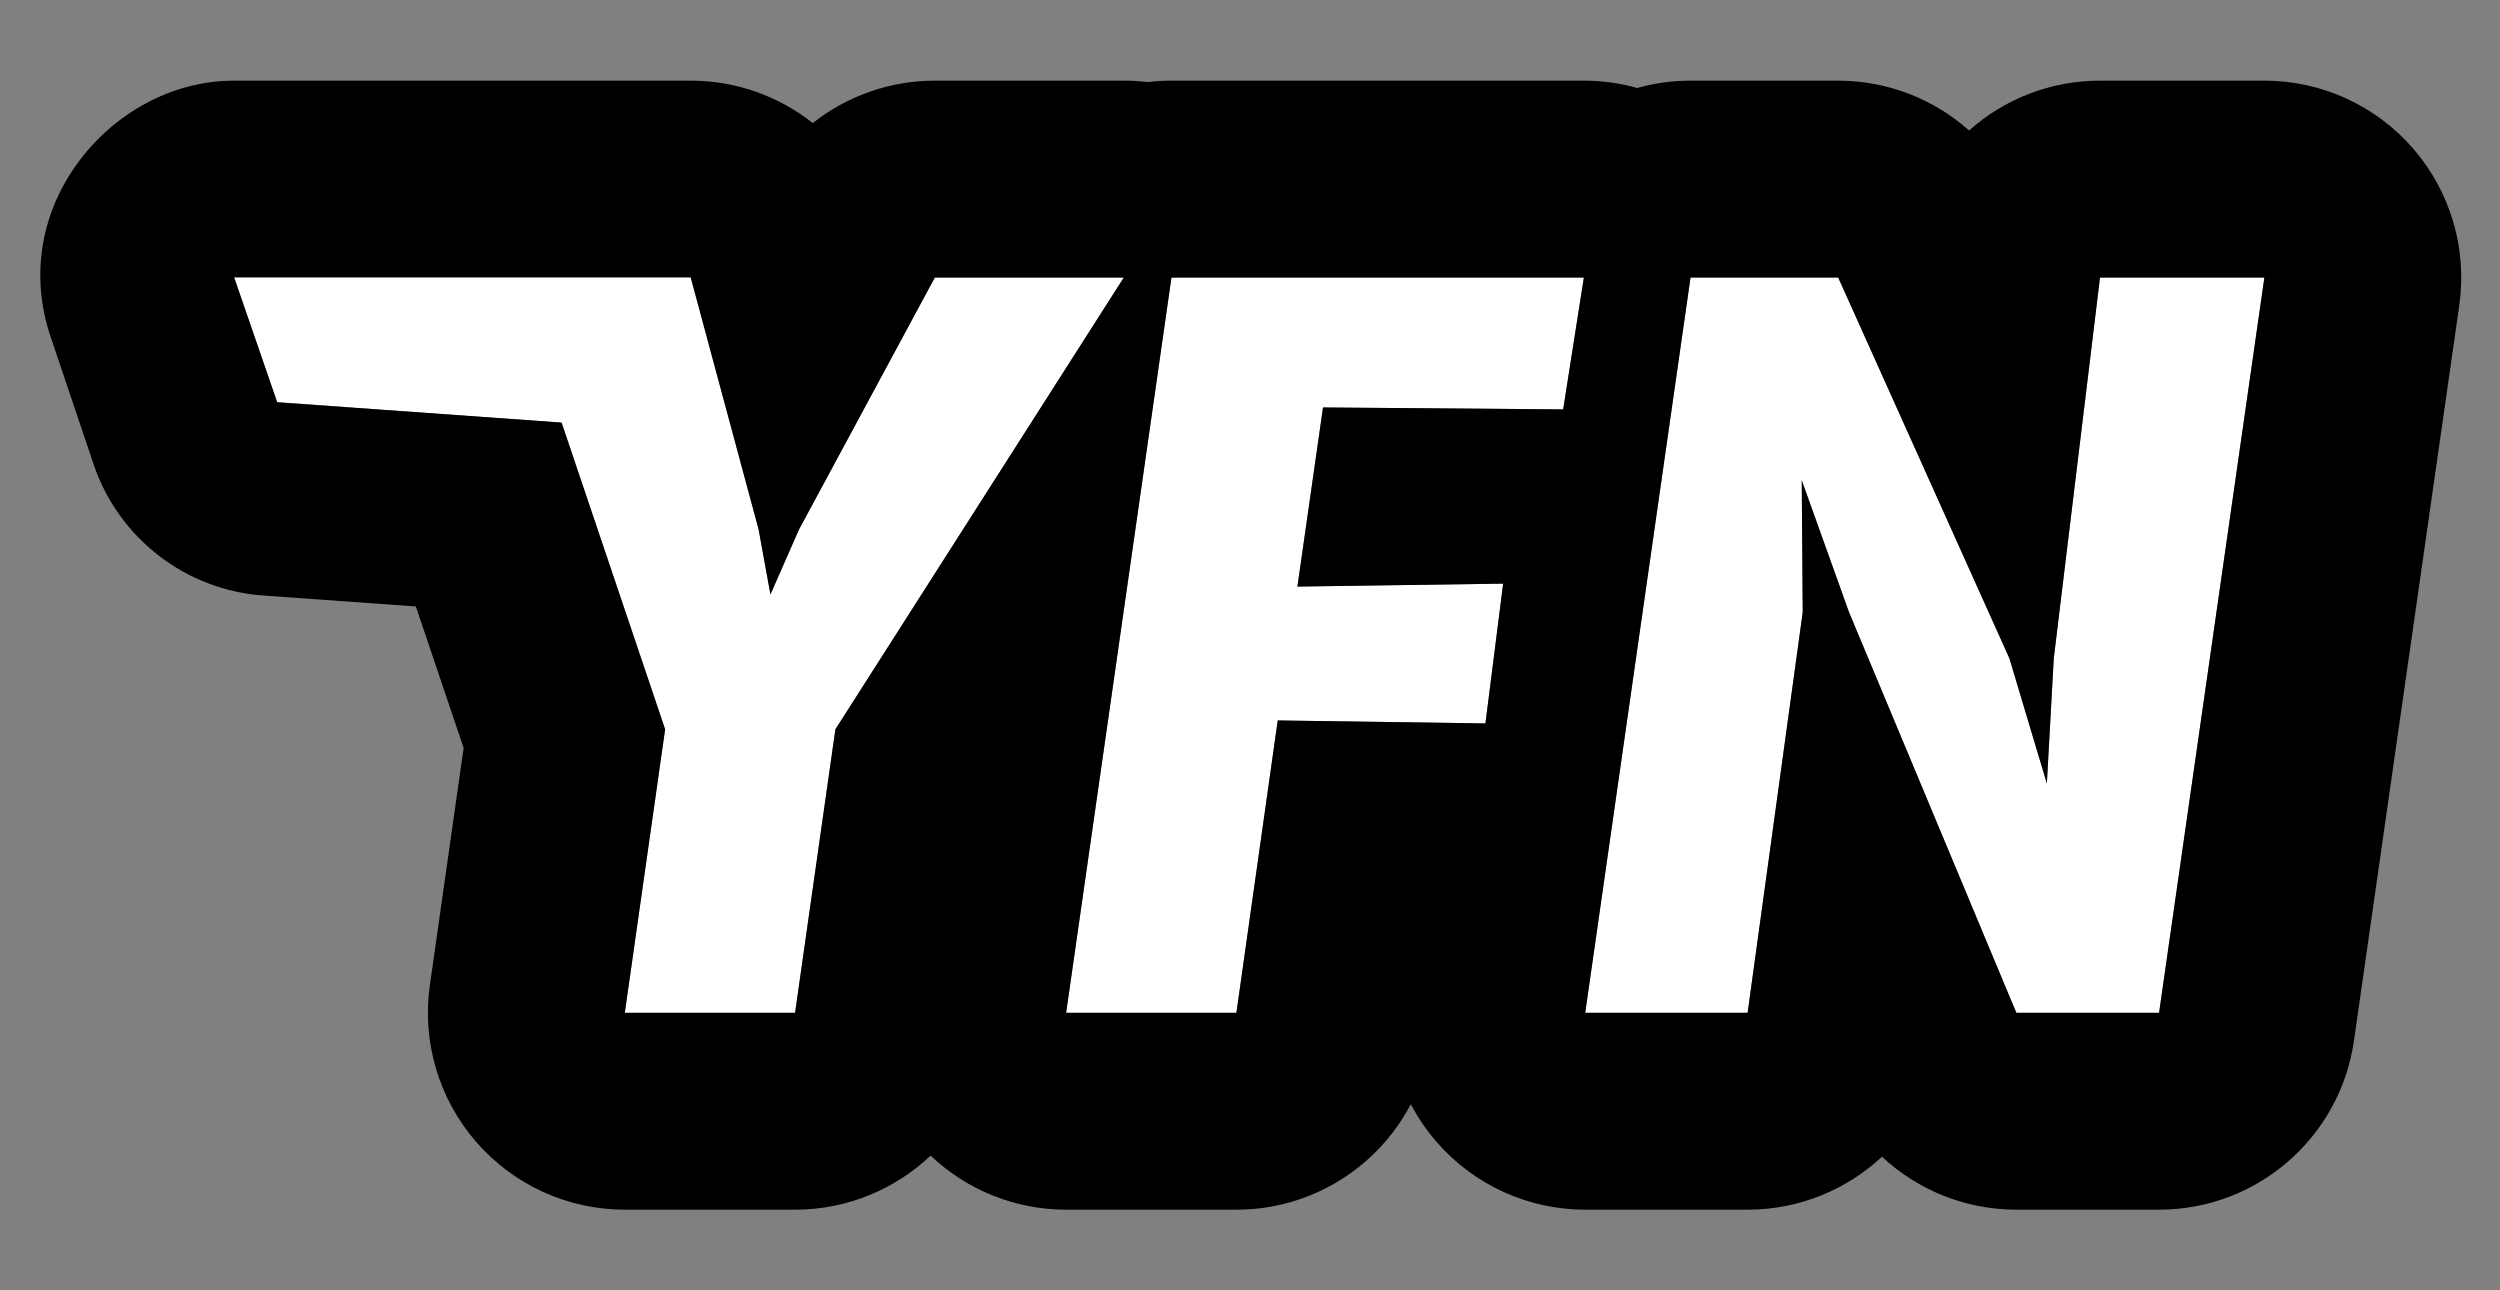
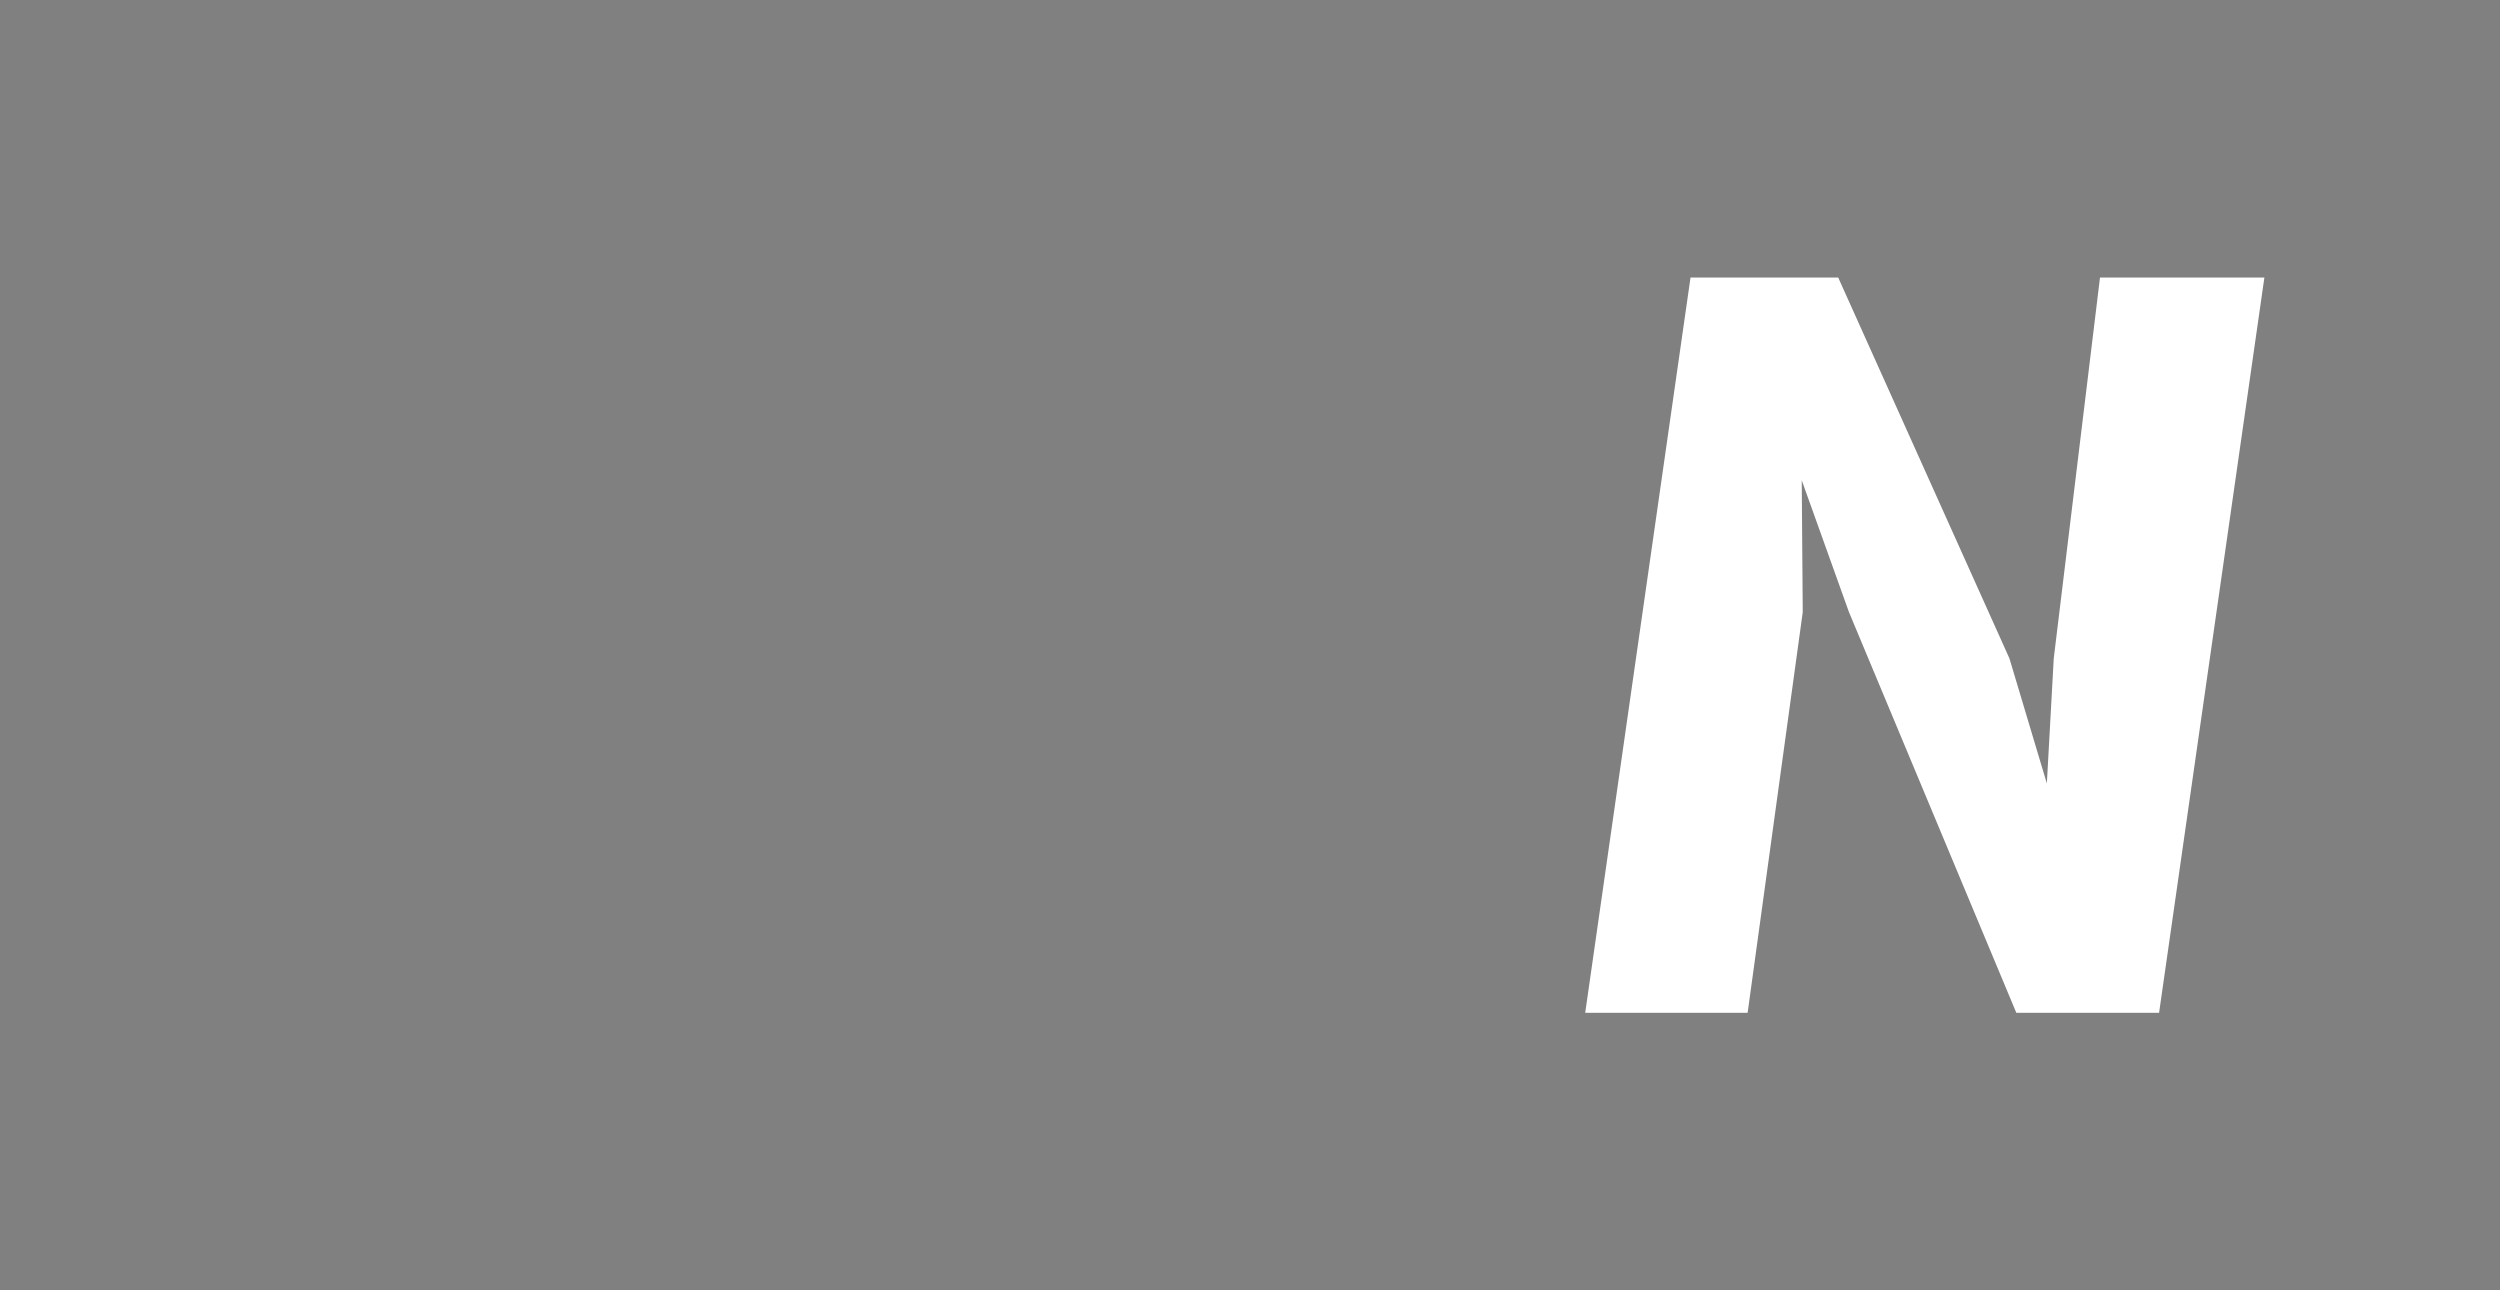
<svg xmlns="http://www.w3.org/2000/svg" width="62" height="32" viewBox="0 0 62 32" fill="none" preserveAspectRatio="none">
  <rect x="0" y="0" width="62" height="32" fill="#808080" stroke="none" />
-   <path d="M17.11 6.878H5.806L6.874 9.975L13.927 10.481L16.495 18.087L15.495 25.118H19.718L20.718 18.087L27.871 6.882H23.184L19.815 13.132L19.107 14.743L18.814 13.132L17.13 6.882H17.11V6.878Z" fill="white" />
-   <path d="M26.44 25.118L29.052 6.882H39.28L38.767 10.153L32.811 10.104L32.176 14.547L37.278 14.474L36.839 17.941L31.688 17.867L30.663 25.118H26.44Z" fill="white" />
  <path d="M41.925 6.882L39.313 25.118H43.341L44.708 15.182L44.683 11.911L45.855 15.182L50.005 25.118H53.545L56.157 6.882H52.08L50.933 16.329L50.762 19.43L49.834 16.329L45.587 6.882H41.925Z" fill="white" />
-   <path fill-rule="evenodd" clip-rule="evenodd" d="M11.807 28.317C10.88 27.249 10.461 25.83 10.661 24.43L11.498 18.549L10.313 15.04L6.53 14.769C4.61 14.631 2.958 13.361 2.33 11.541L1.262 8.372C0.756 6.903 0.991 5.352 1.893 4.088C2.795 2.823 4.252 2 5.806 2H11.877C12.146 1.999 12.431 2 12.712 2H17.13C18.259 2 19.317 2.388 20.157 3.052C21.005 2.382 22.066 2 23.184 2H27.871C28.07 2 28.266 2.012 28.46 2.036C28.654 2.012 28.852 2 29.052 2H39.28C39.731 2 40.175 2.062 40.601 2.182C41.023 2.063 41.468 2 41.925 2H45.587C46.807 2 47.956 2.455 48.833 3.236C49.7 2.464 50.841 2 52.08 2H56.157C57.572 2 58.918 2.614 59.846 3.684C60.773 4.754 61.191 6.173 60.99 7.575L58.378 25.81C58.033 28.214 55.974 30 53.545 30H50.005C48.743 30 47.56 29.514 46.673 28.686C45.795 29.505 44.62 30 43.341 30H39.313C37.897 30 36.551 29.386 35.624 28.316C35.374 28.028 35.162 27.715 34.988 27.384C34.166 28.953 32.523 30 30.663 30H26.44C25.183 30 23.981 29.516 23.079 28.659C22.198 29.494 21.01 30 19.718 30H15.495C14.08 30 12.734 29.386 11.807 28.317ZM16.495 18.087L13.927 10.48L6.874 9.975L5.806 6.878H17.11V6.882H17.13L18.814 13.131L19.107 14.742L19.815 13.131L23.184 6.882H27.871L27.871 6.882H27.871L20.718 18.087L19.718 25.118H15.495L16.495 18.087ZM50.005 25.118H53.545L56.157 6.882L56.157 6.882H52.08L50.933 16.329L50.762 19.43L49.834 16.329L49.834 16.329L45.587 6.882H41.925L39.313 25.117L39.313 25.118H43.341L44.708 15.182L44.708 15.182L44.683 11.911L45.855 15.182L45.855 15.182L50.005 25.117L50.005 25.118ZM26.44 25.117L29.052 6.882H39.28L39.28 6.882L38.767 10.153L32.811 10.105L32.176 14.547L37.278 14.474L37.278 14.474L36.839 17.941L31.688 17.867L30.663 25.118H26.44L26.44 25.117Z" fill="black" />
</svg>